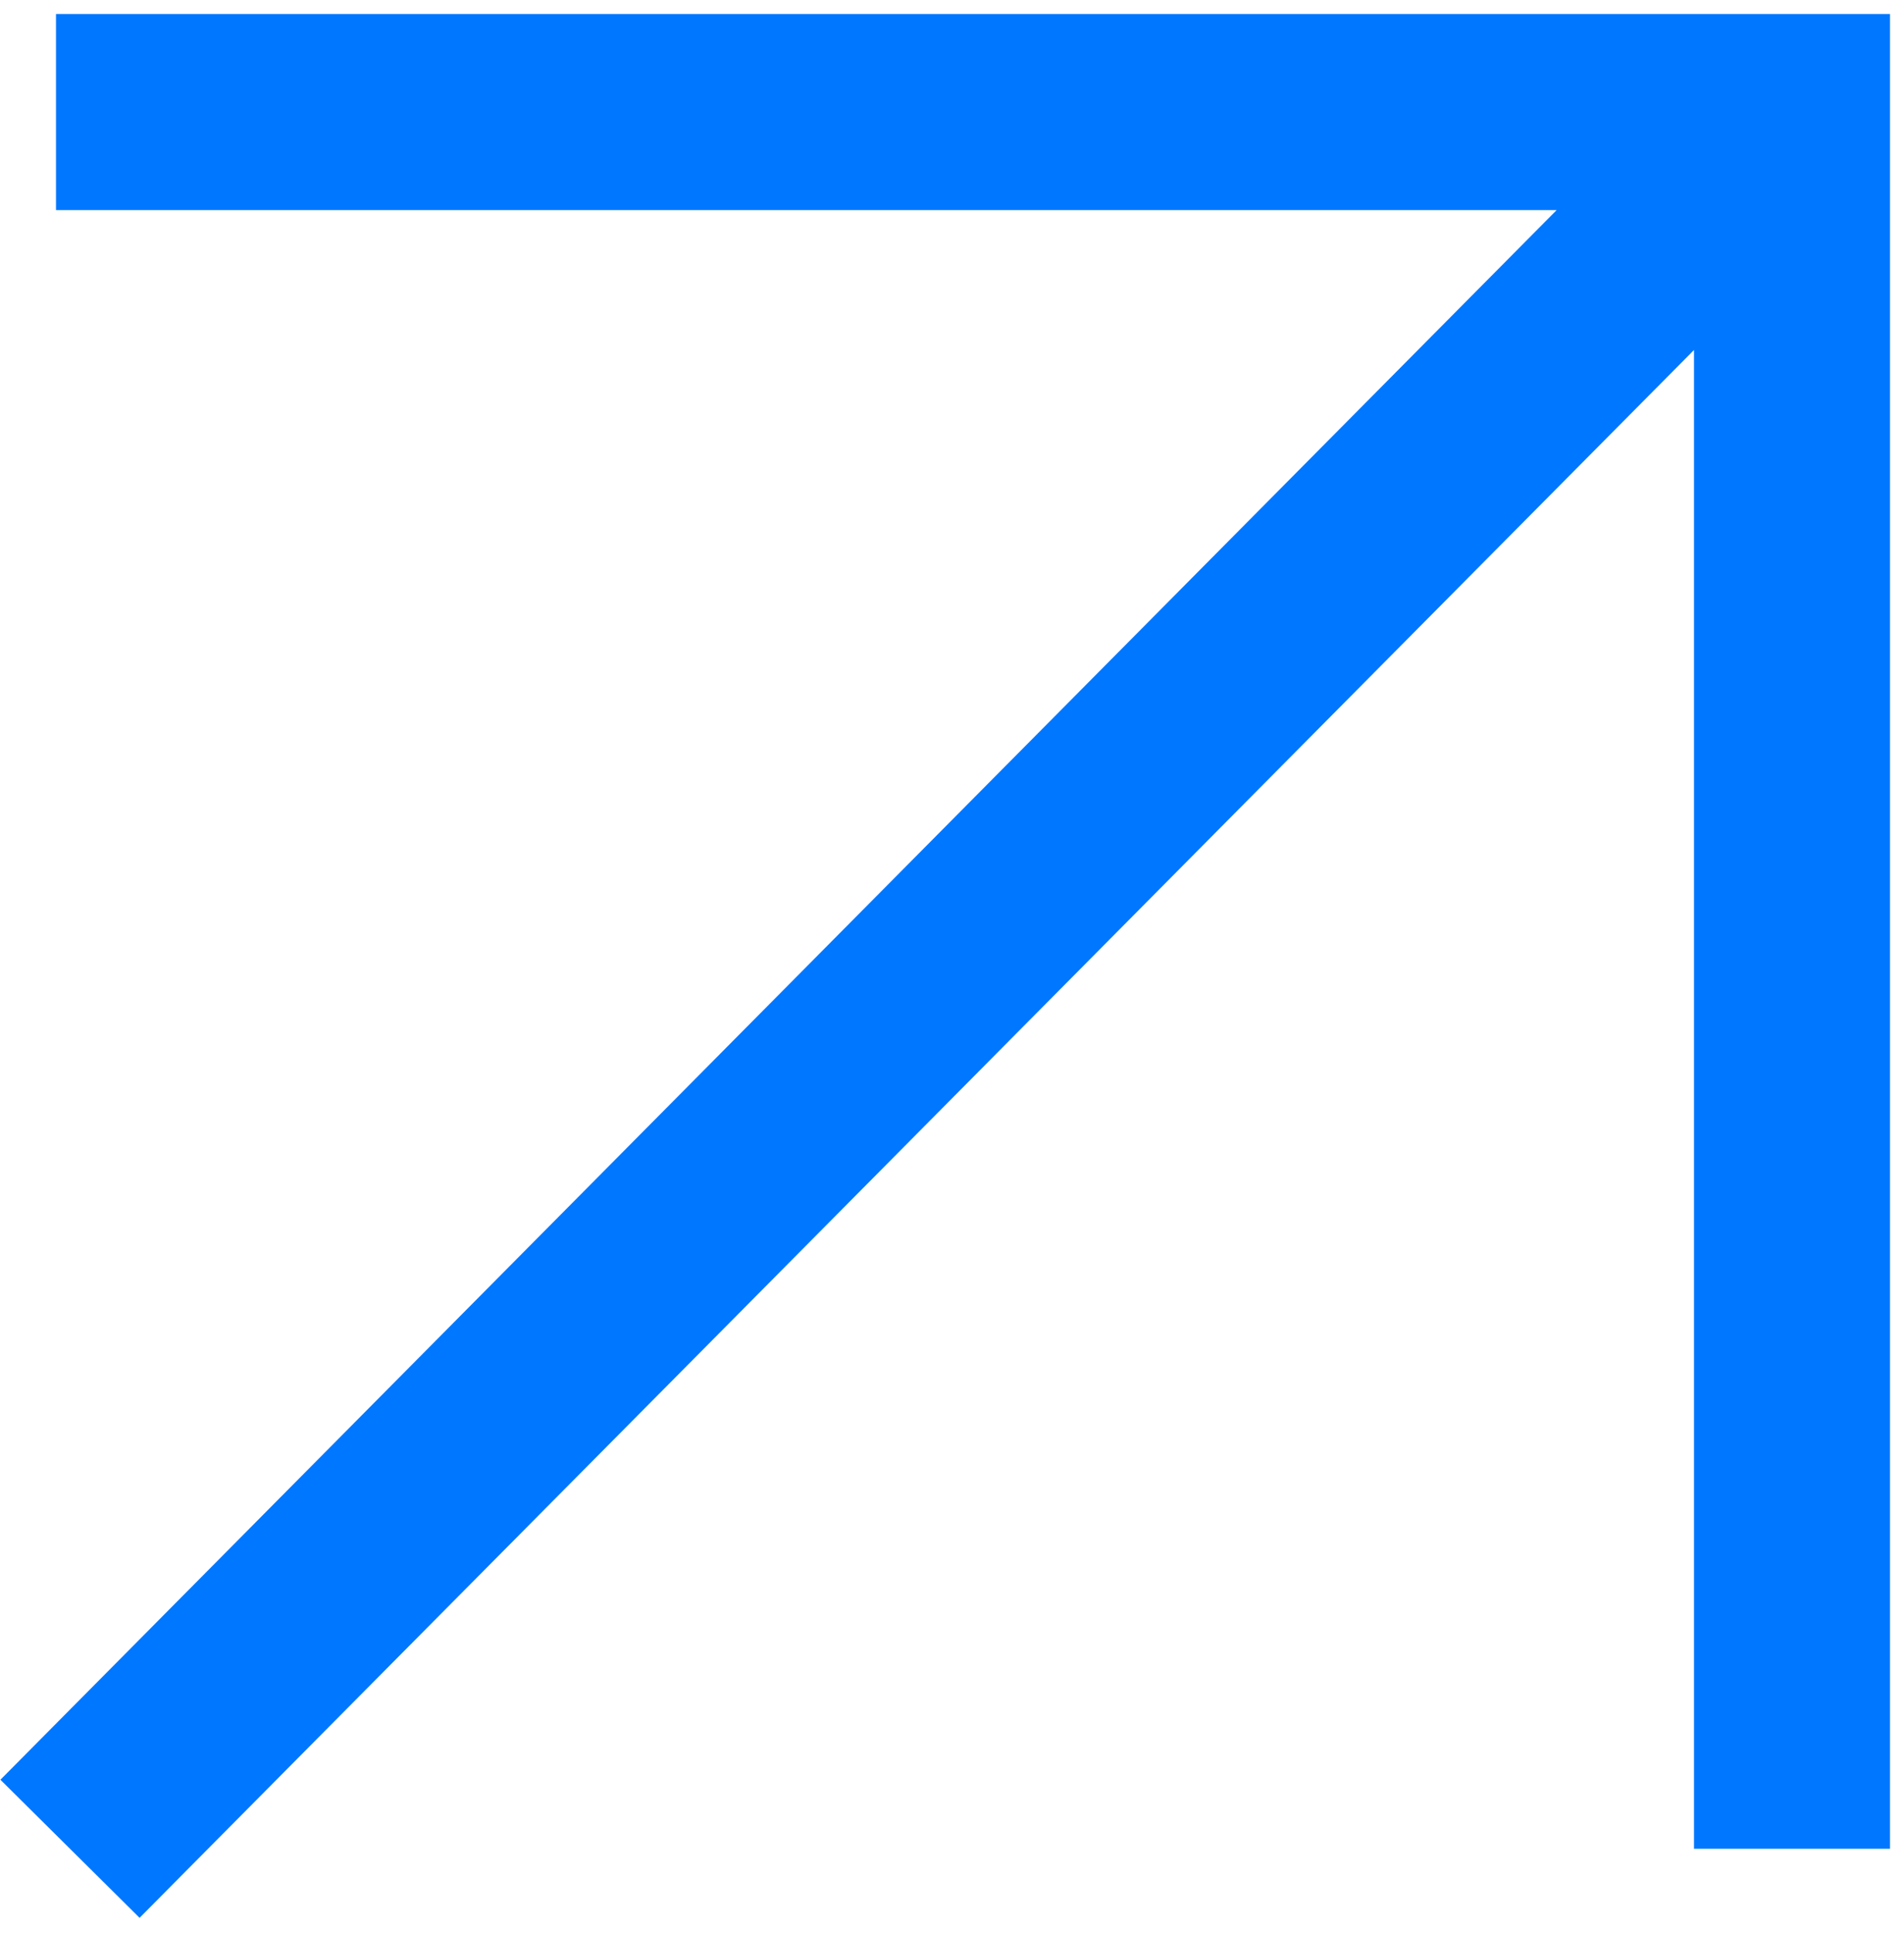
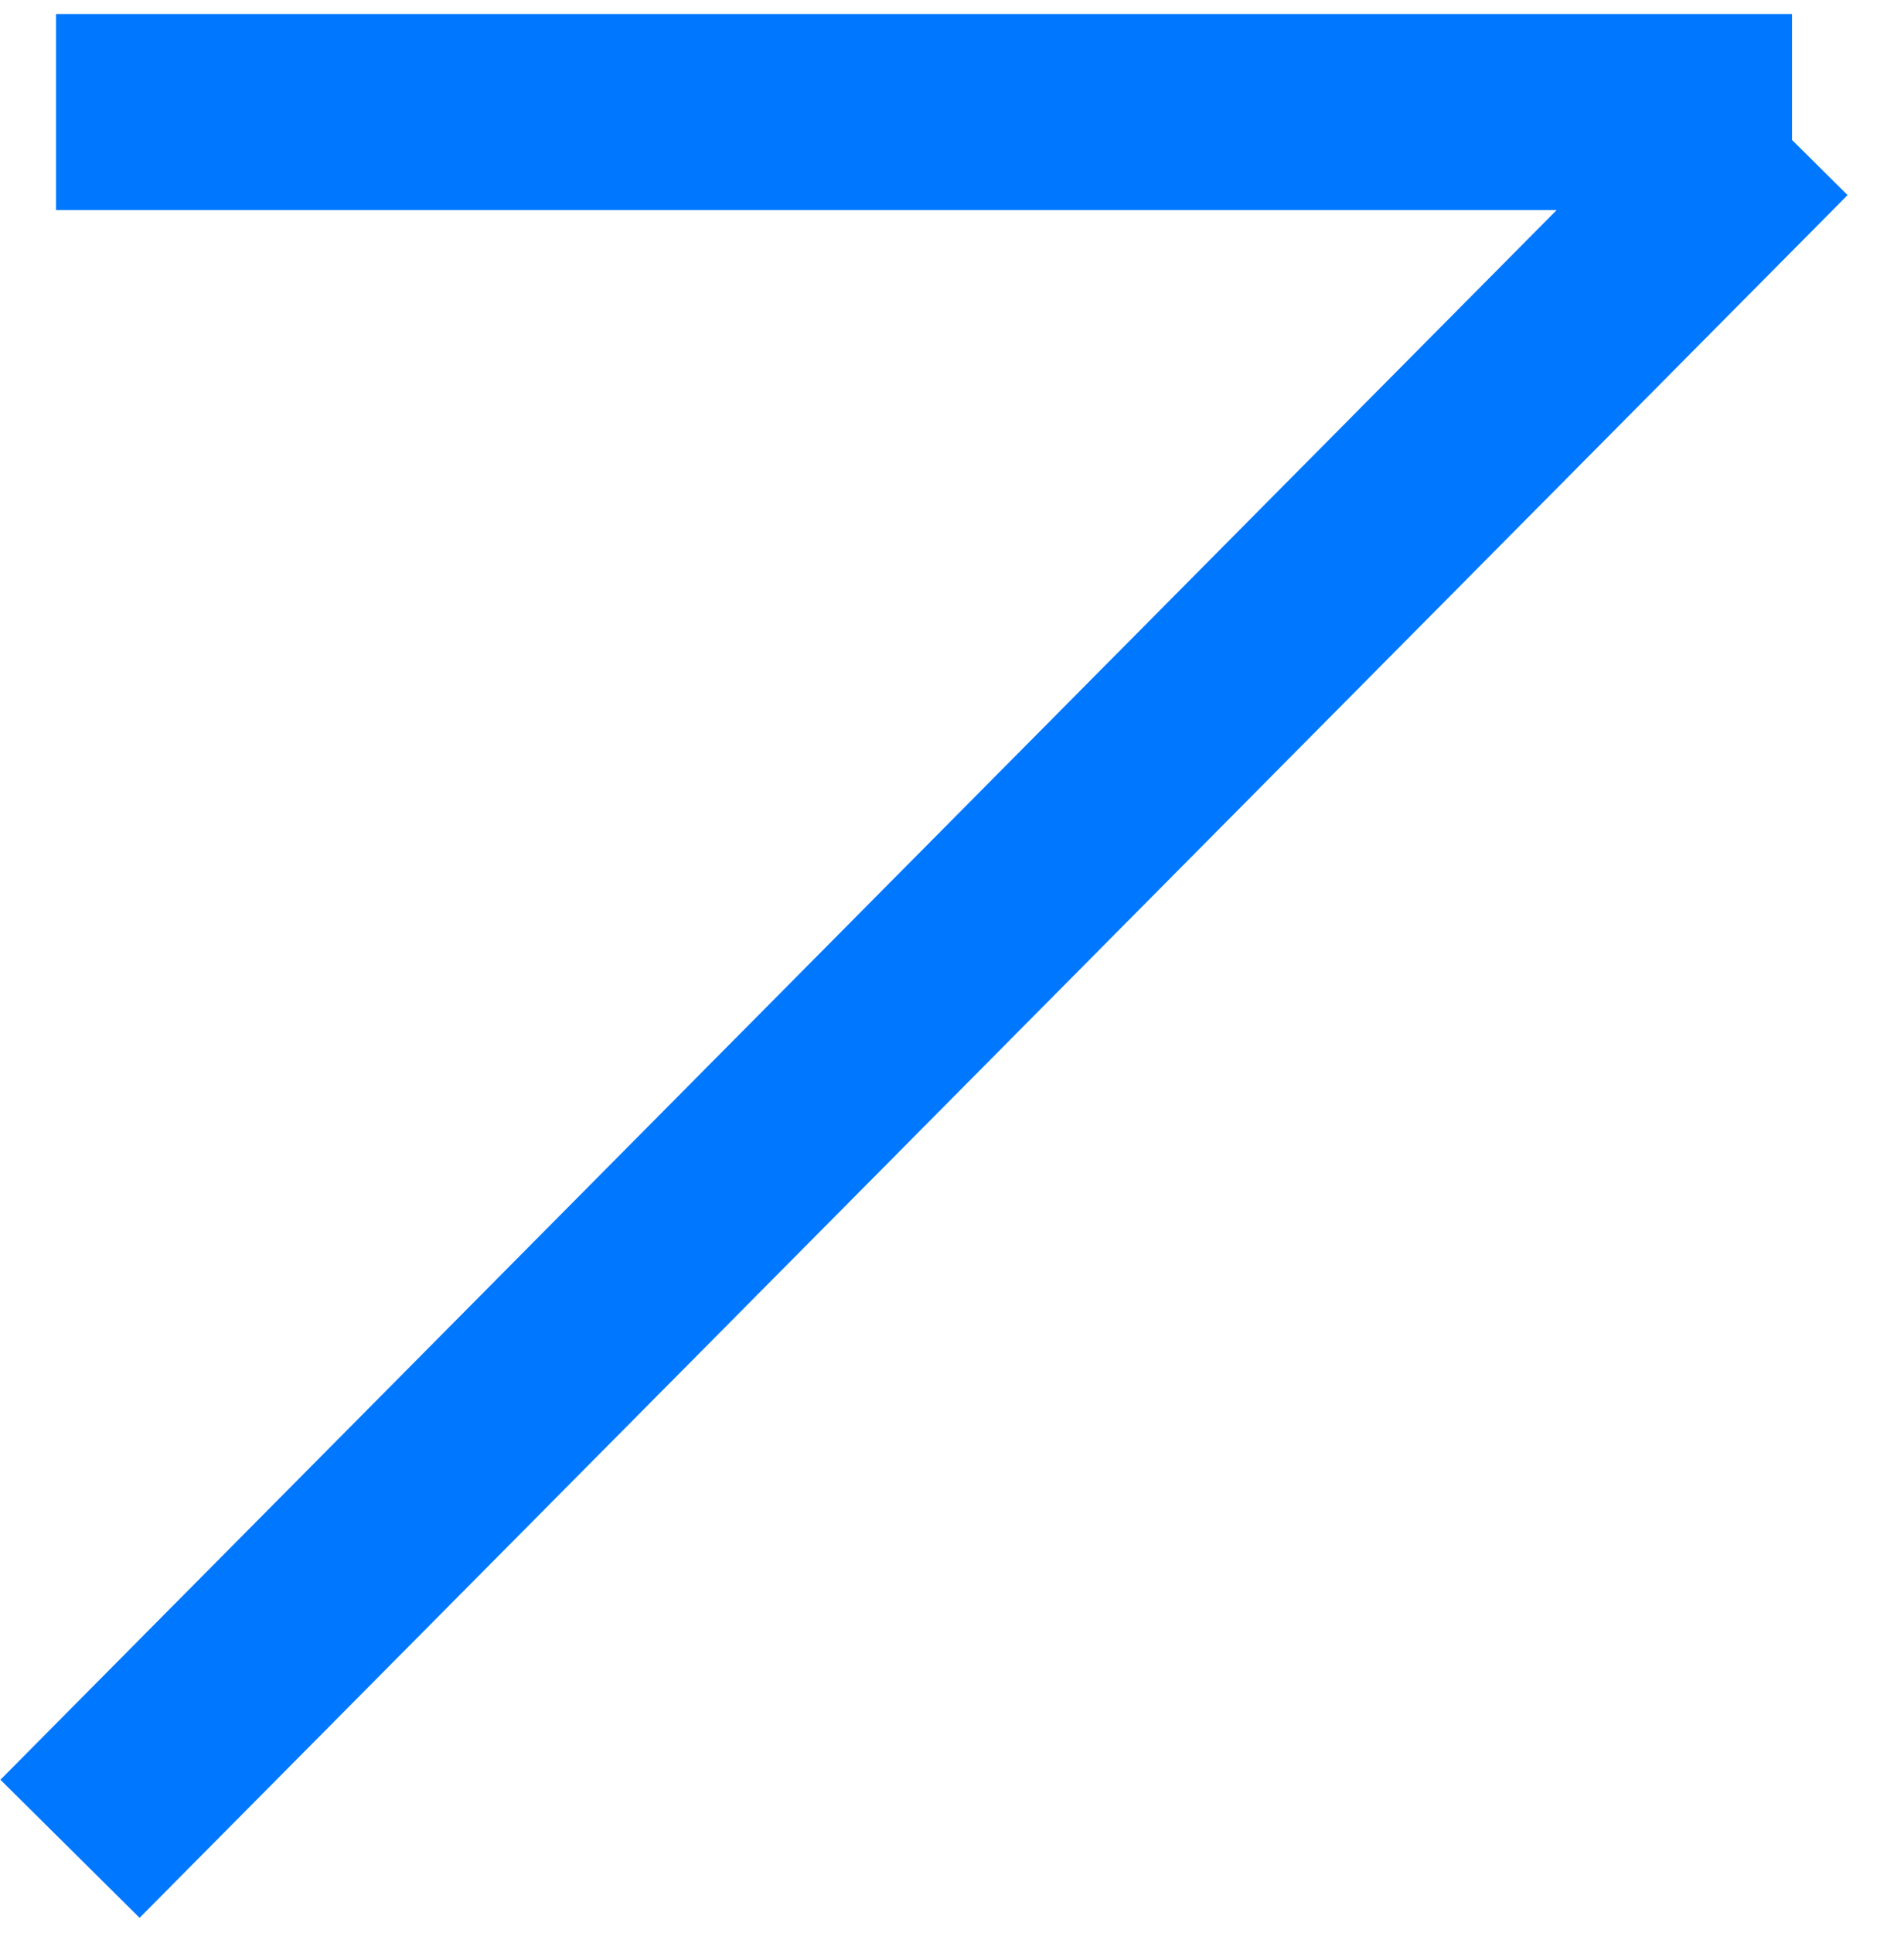
<svg xmlns="http://www.w3.org/2000/svg" width="68" height="69" viewBox="0 0 68 69" fill="none">
-   <path d="M2.5 66L63.5 4.5M2 4H64V66" stroke="#0077FF" stroke-width="7" />
+   <path d="M2.5 66L63.5 4.5M2 4H64" stroke="#0077FF" stroke-width="7" />
</svg>